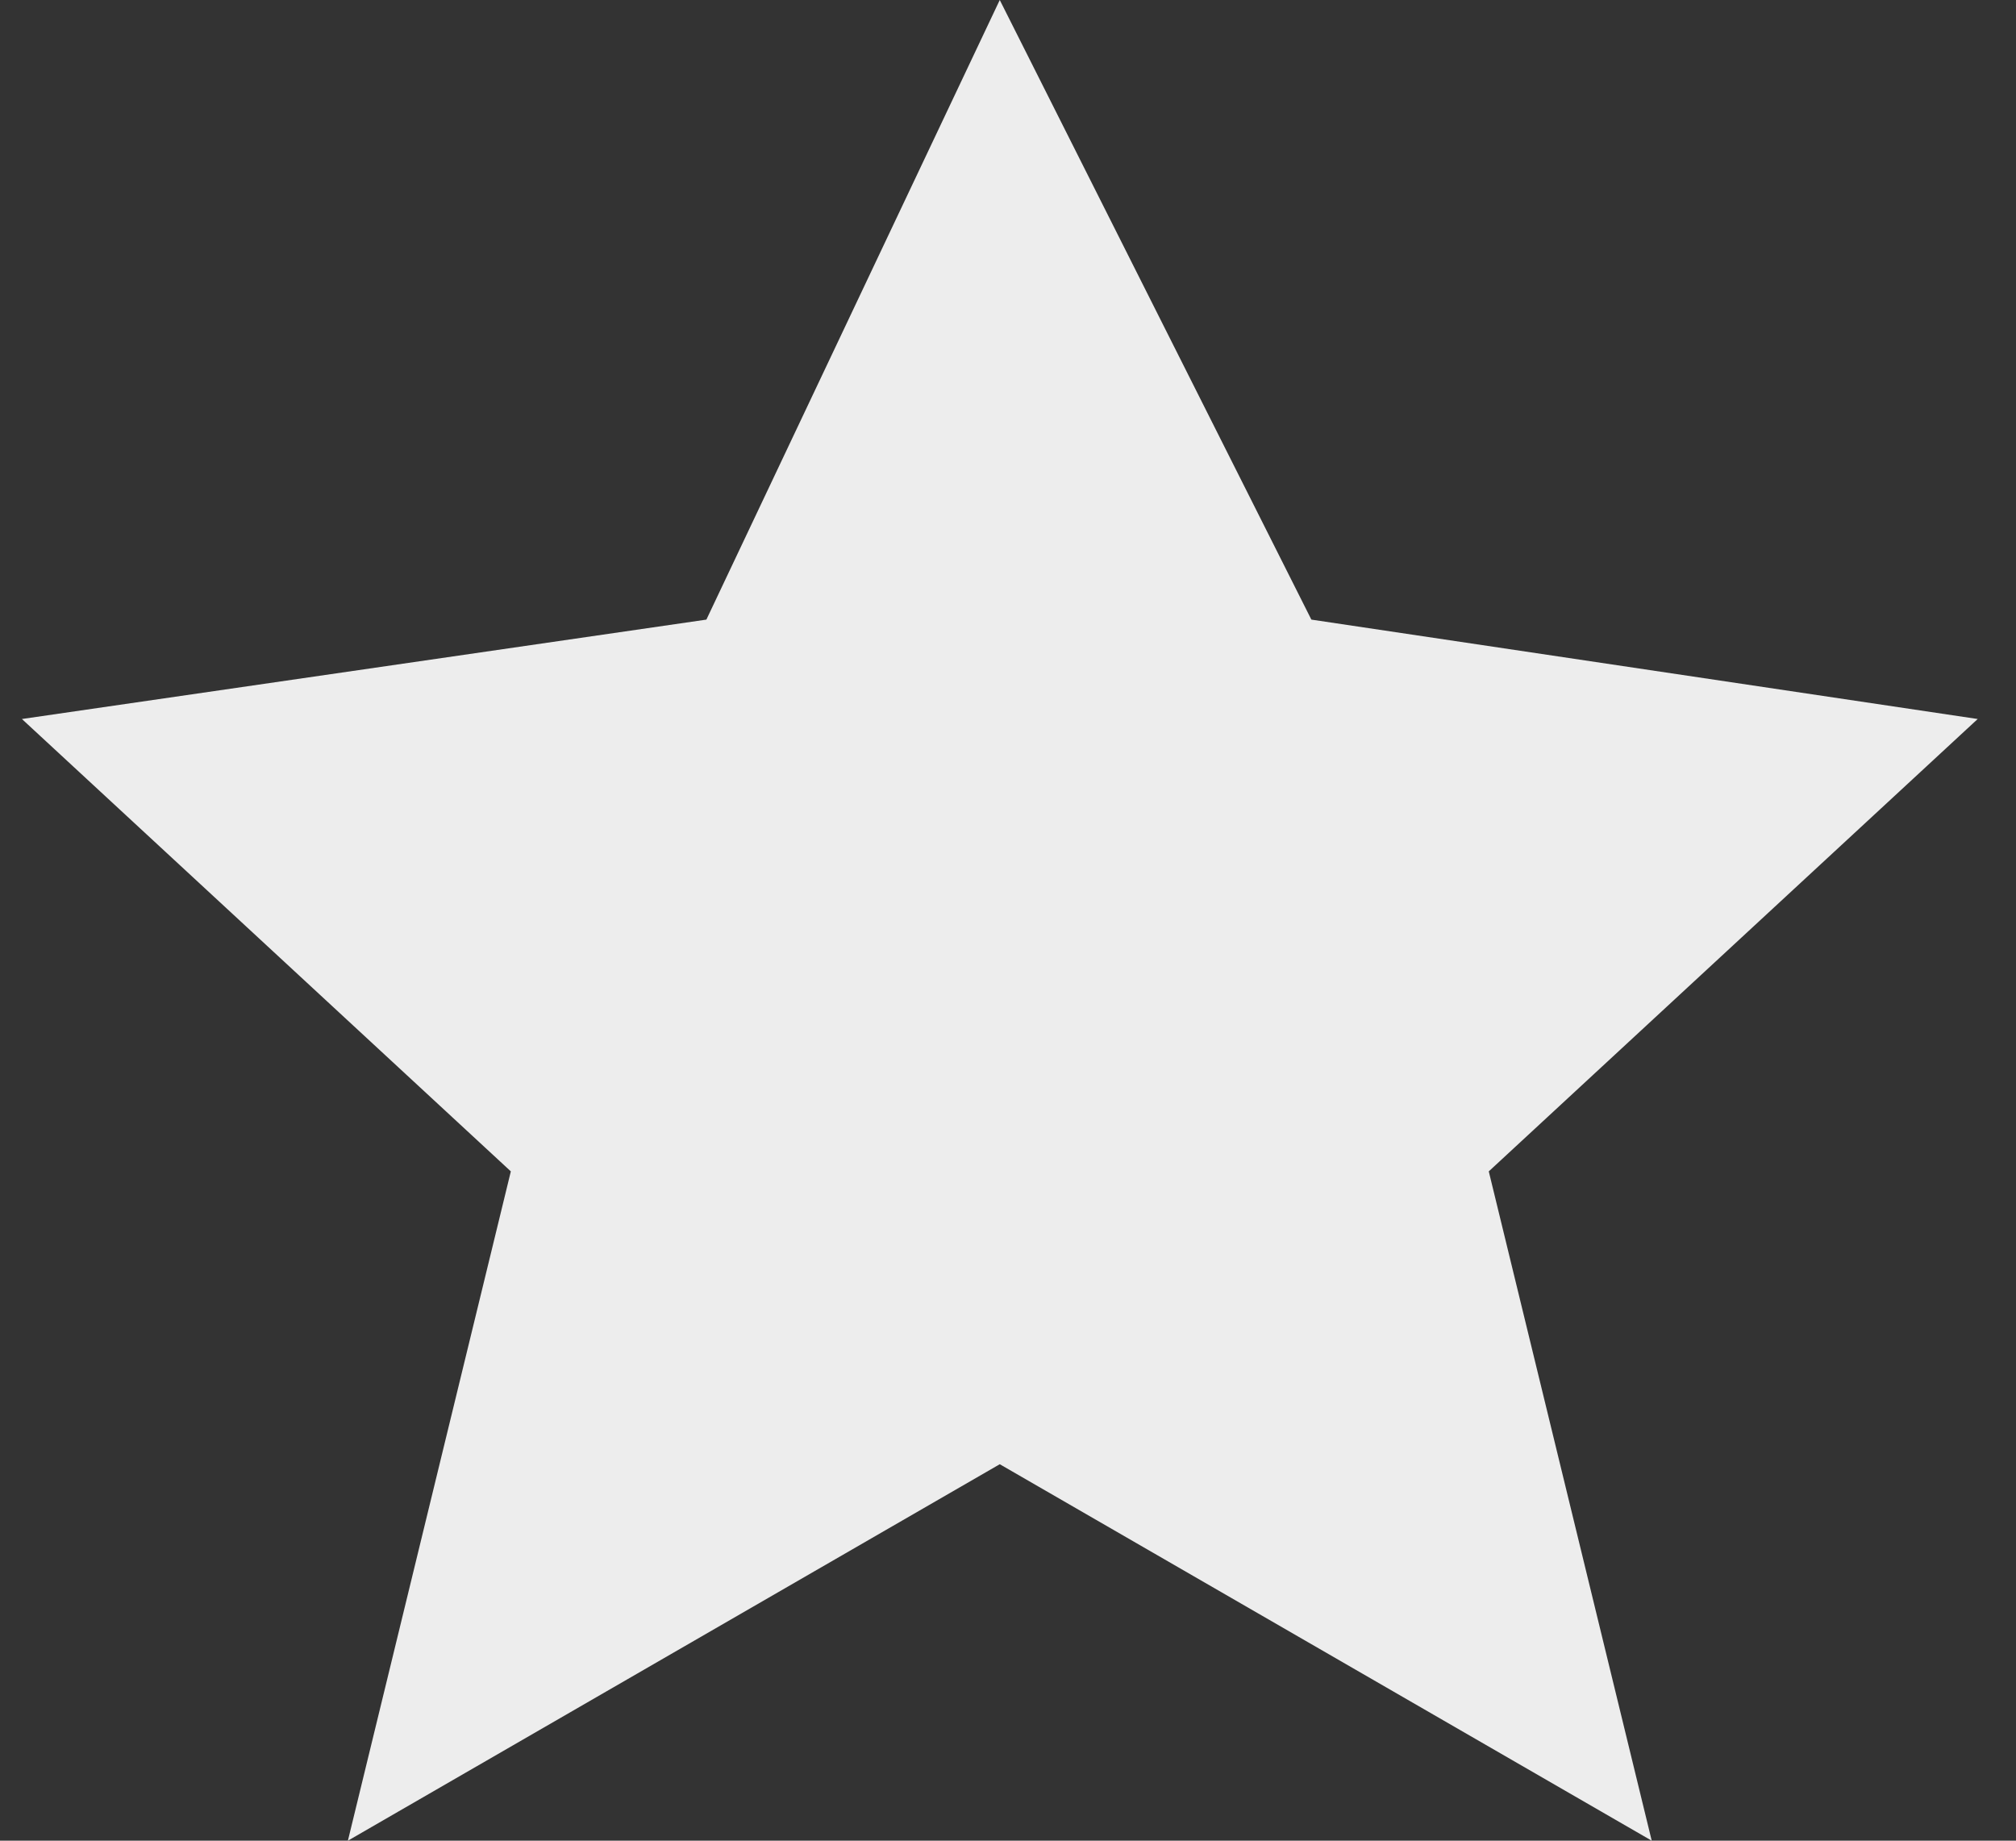
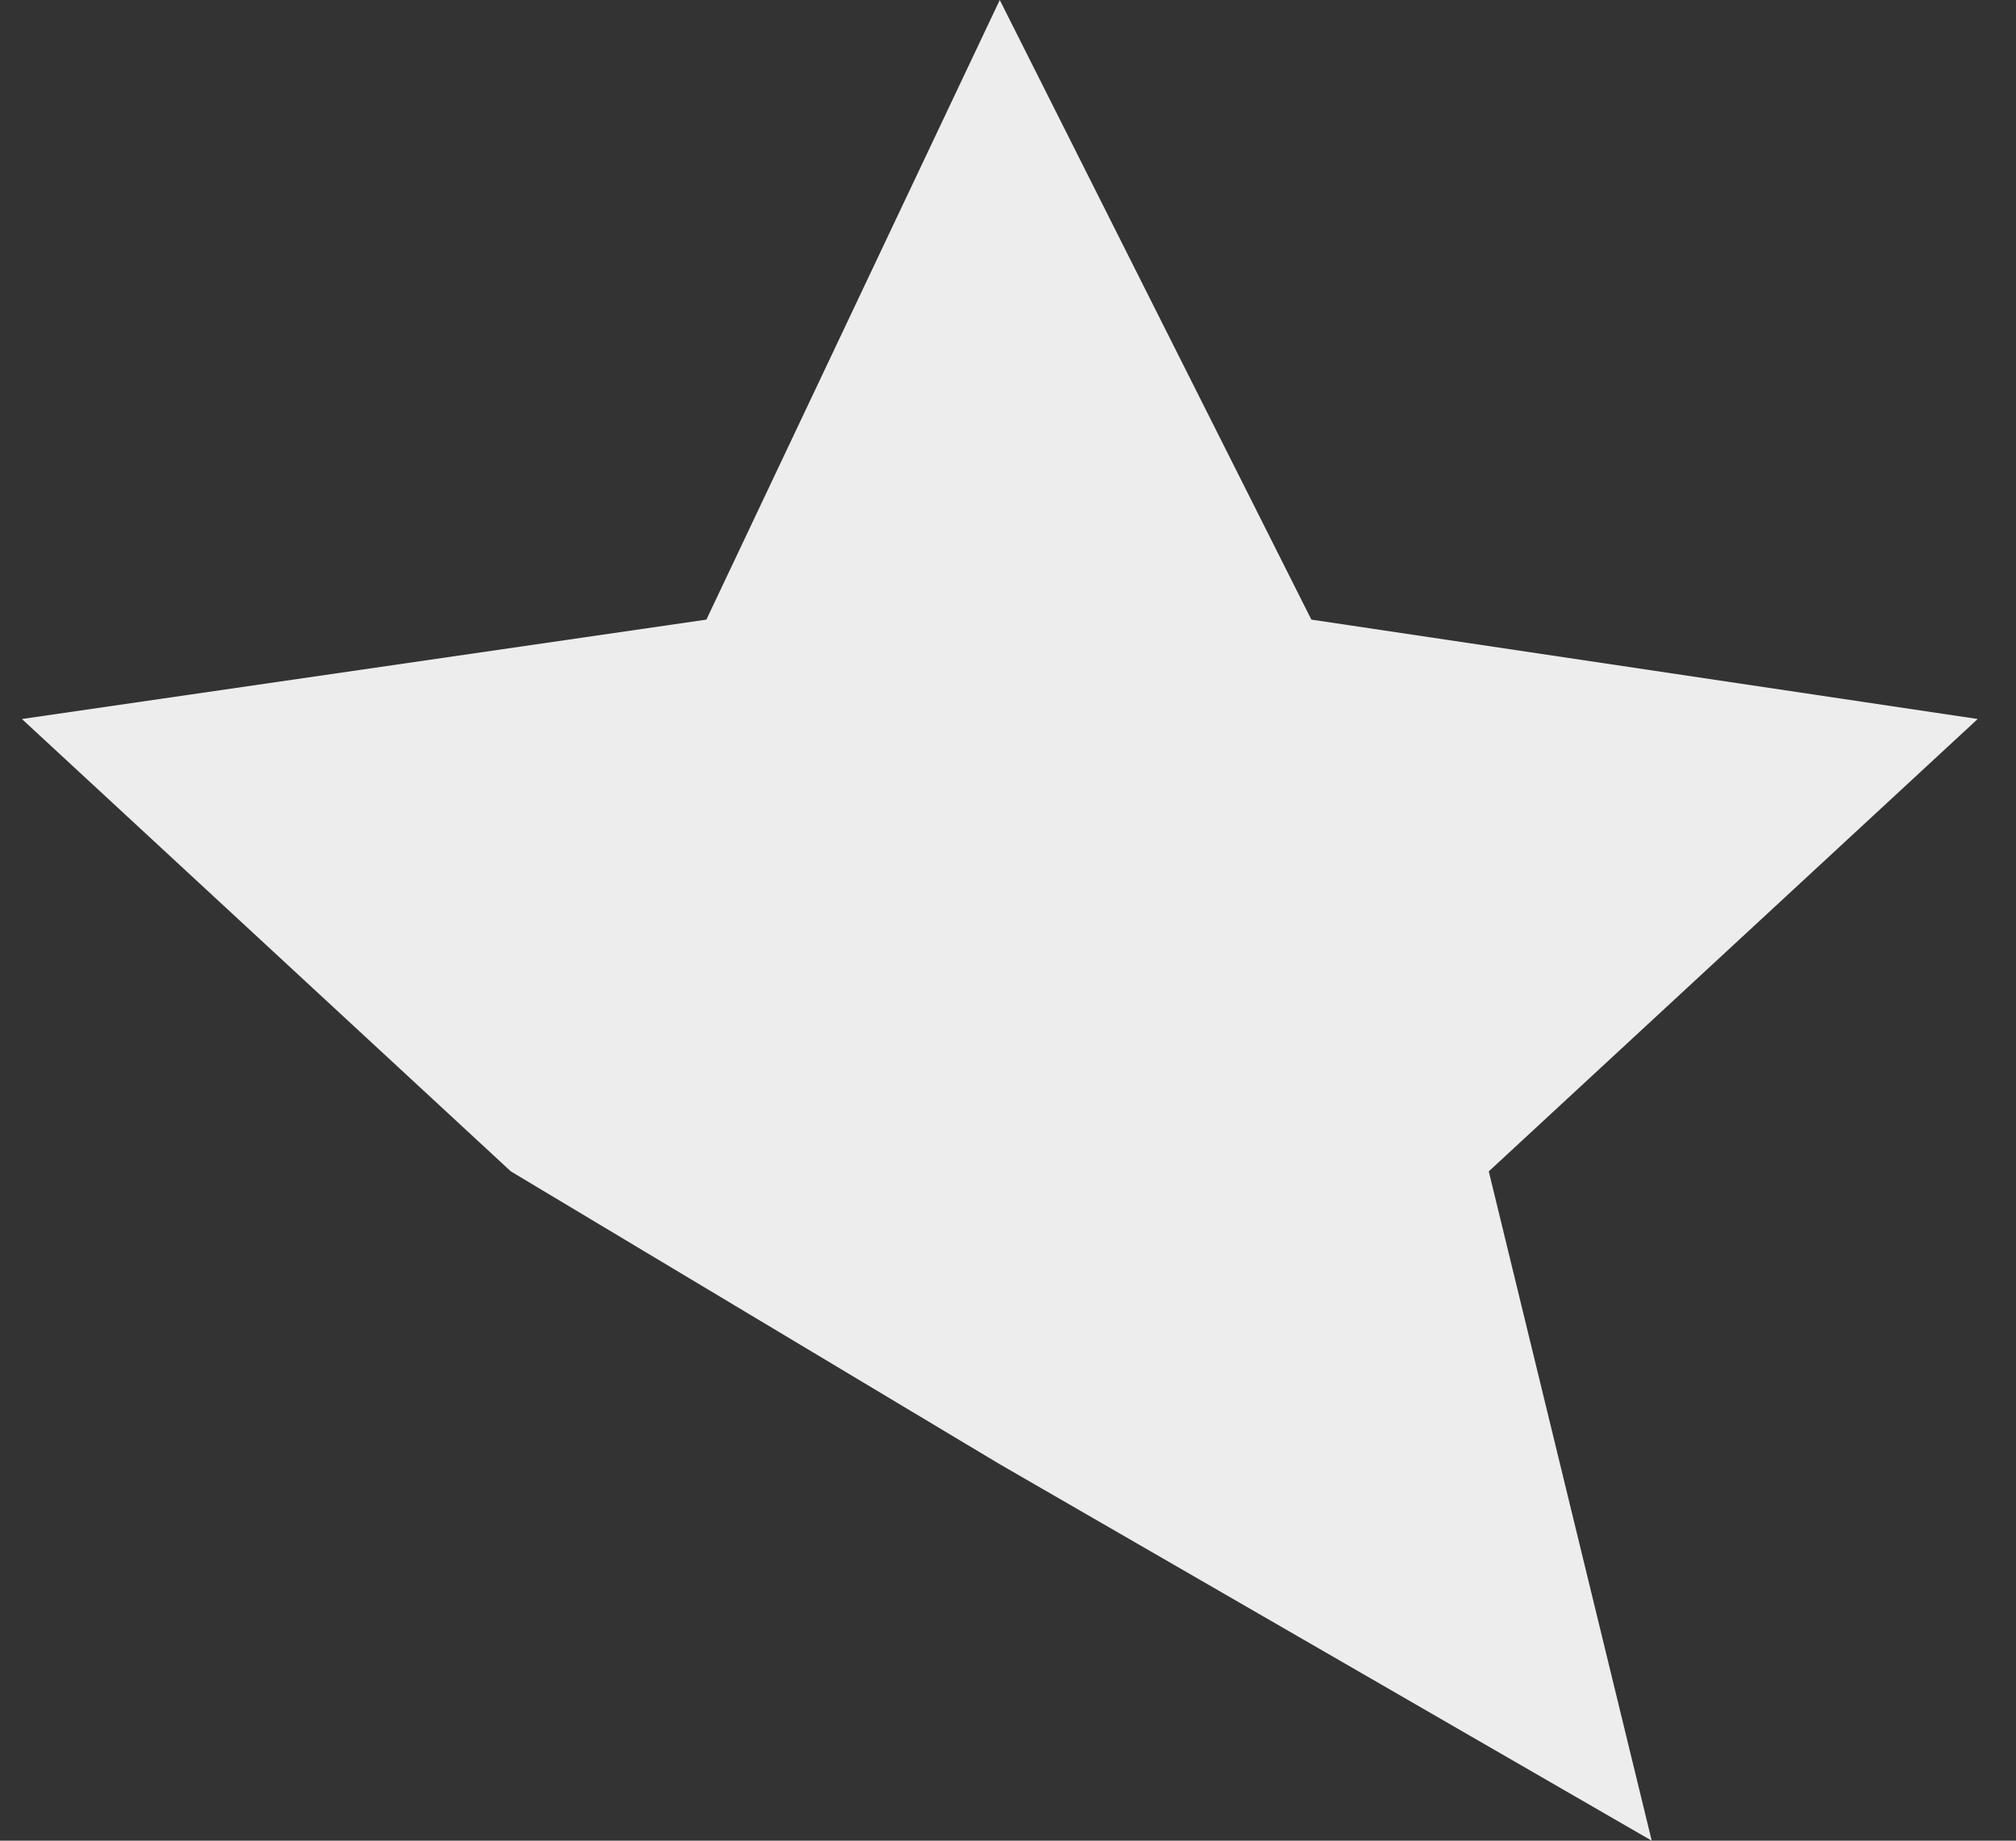
<svg xmlns="http://www.w3.org/2000/svg" width="23" height="21" viewBox="0 0 23 21" fill="none">
  <rect x="0" y="0" width="23" height="21" fill="#333333" stroke="none" />
-   <path d="M11.406 0L14.961 7.069L22.563 8.203L16.985 13.364L18.844 21L11.406 16.705L3.969 21L5.828 13.364L0.25 8.203L8.059 7.069L11.406 0Z" fill="#EDEDED" />
+   <path d="M11.406 0L14.961 7.069L22.563 8.203L16.985 13.364L18.844 21L11.406 16.705L5.828 13.364L0.25 8.203L8.059 7.069L11.406 0Z" fill="#EDEDED" />
</svg>